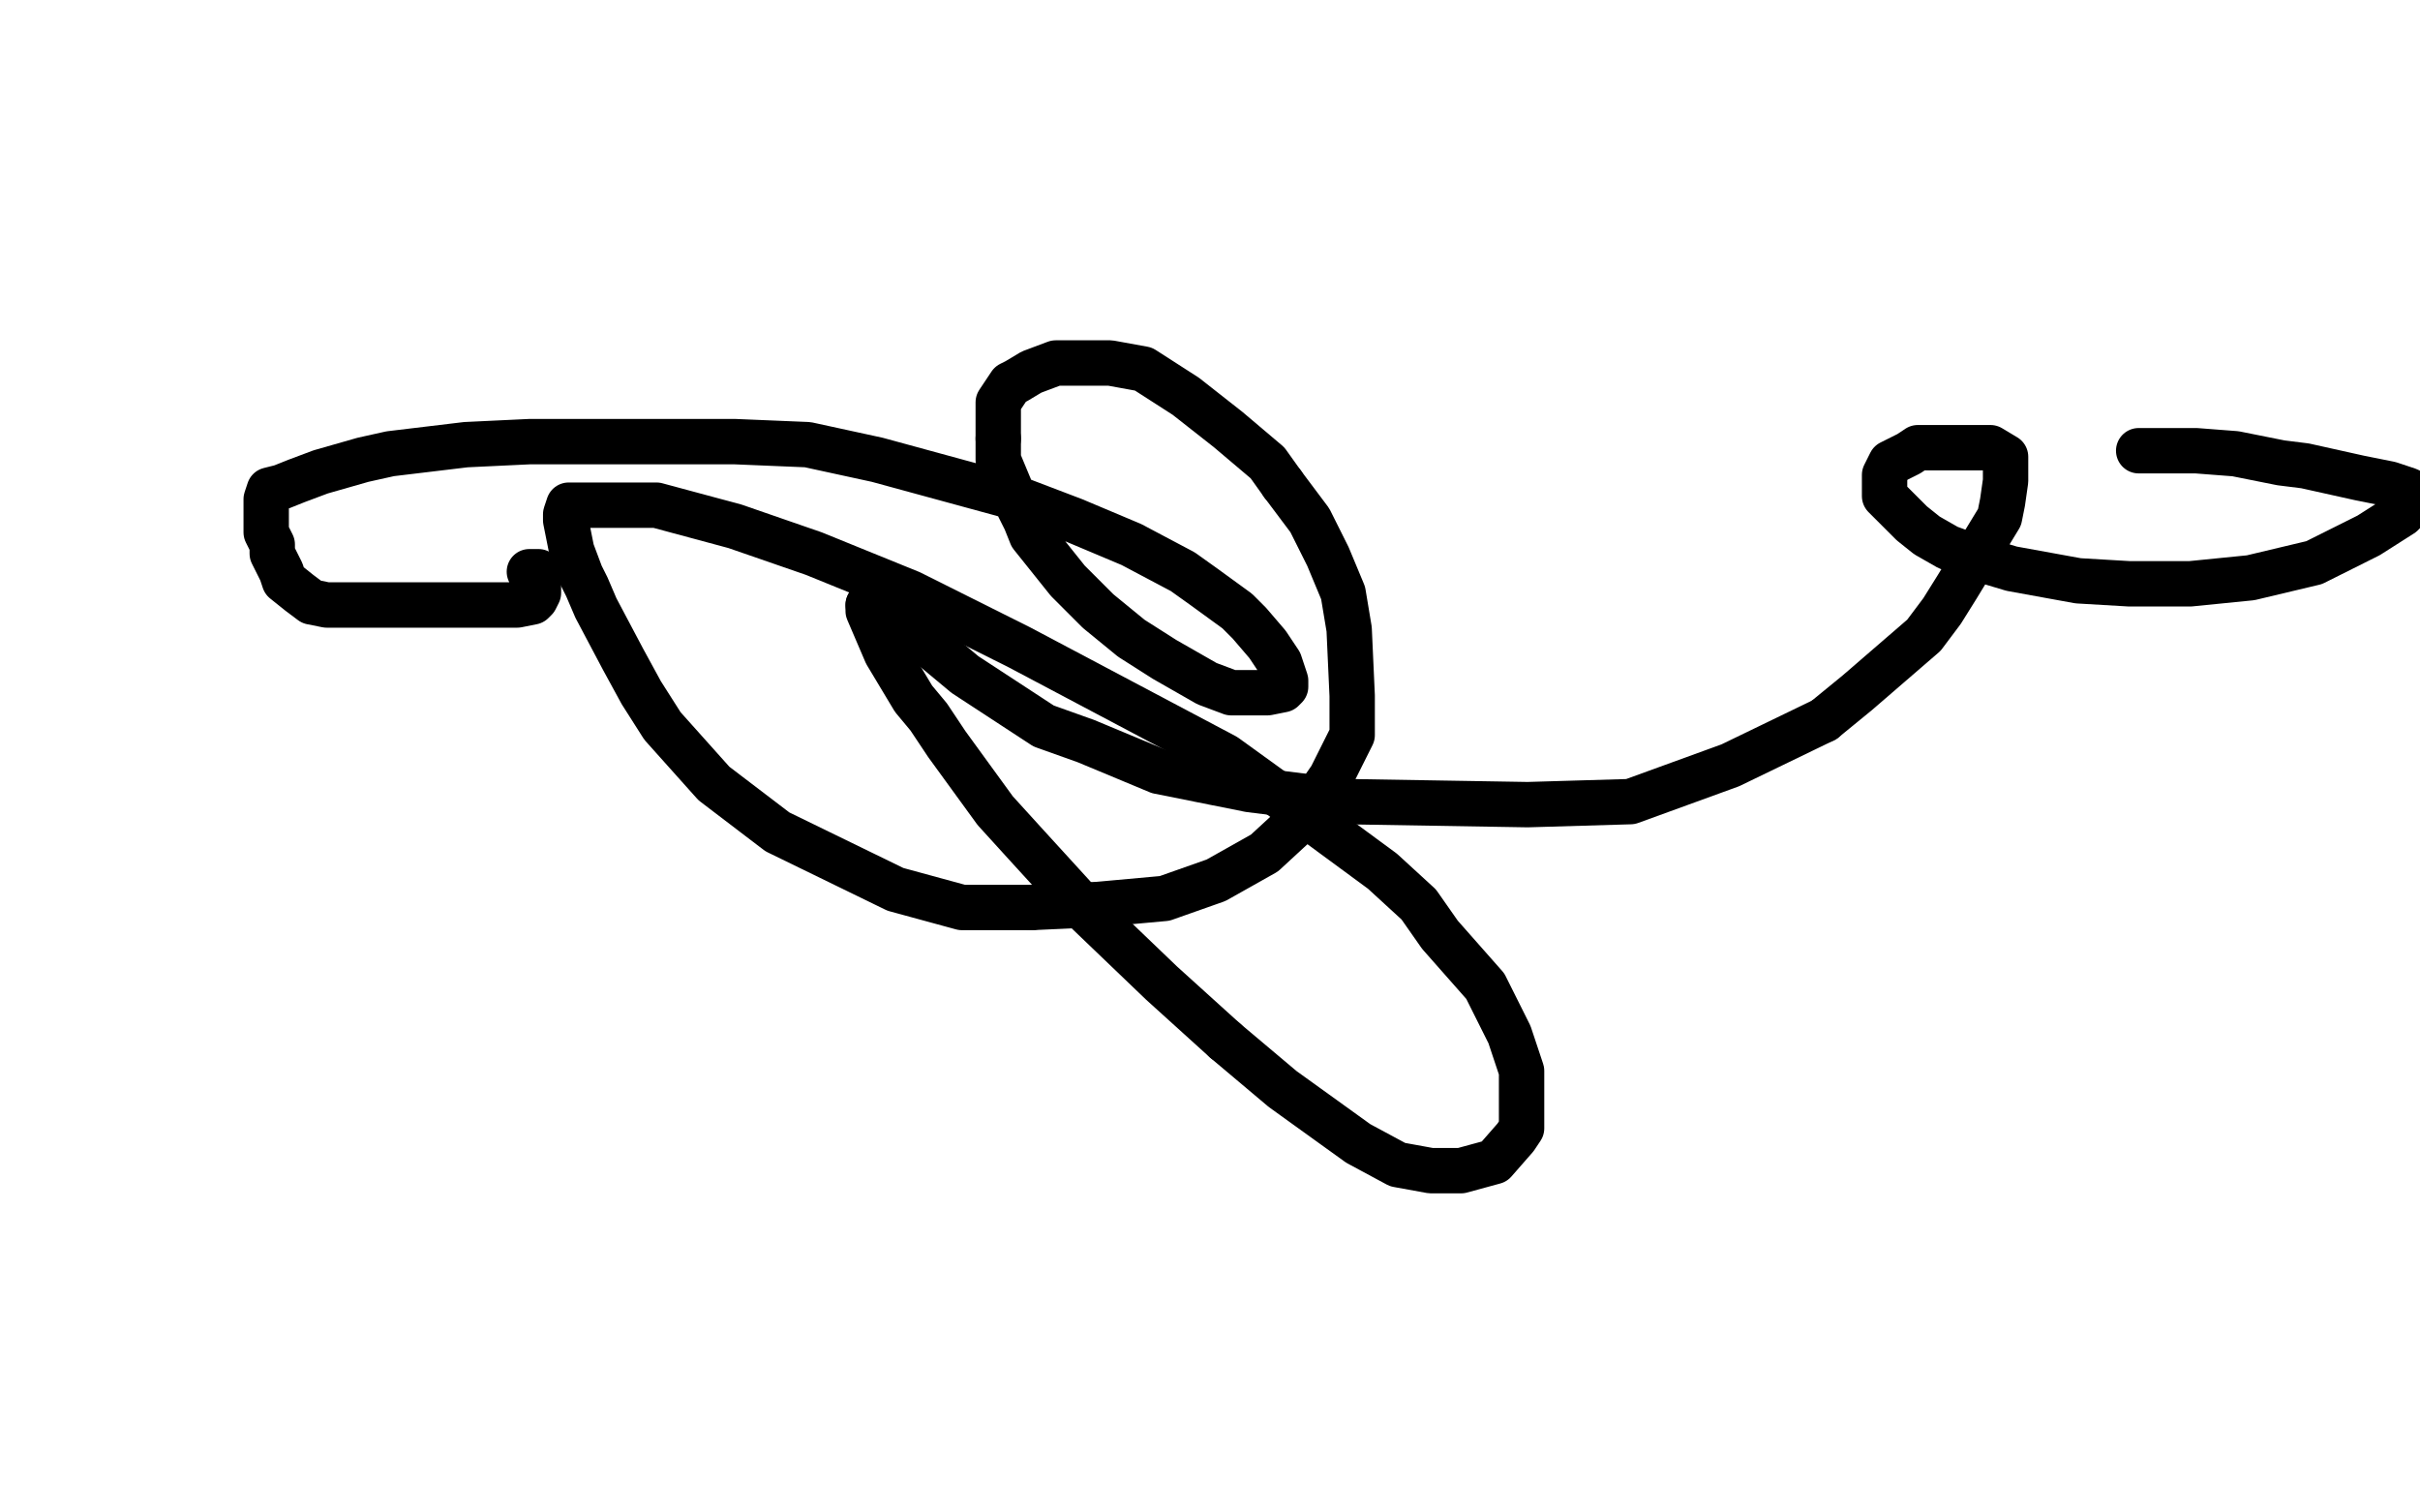
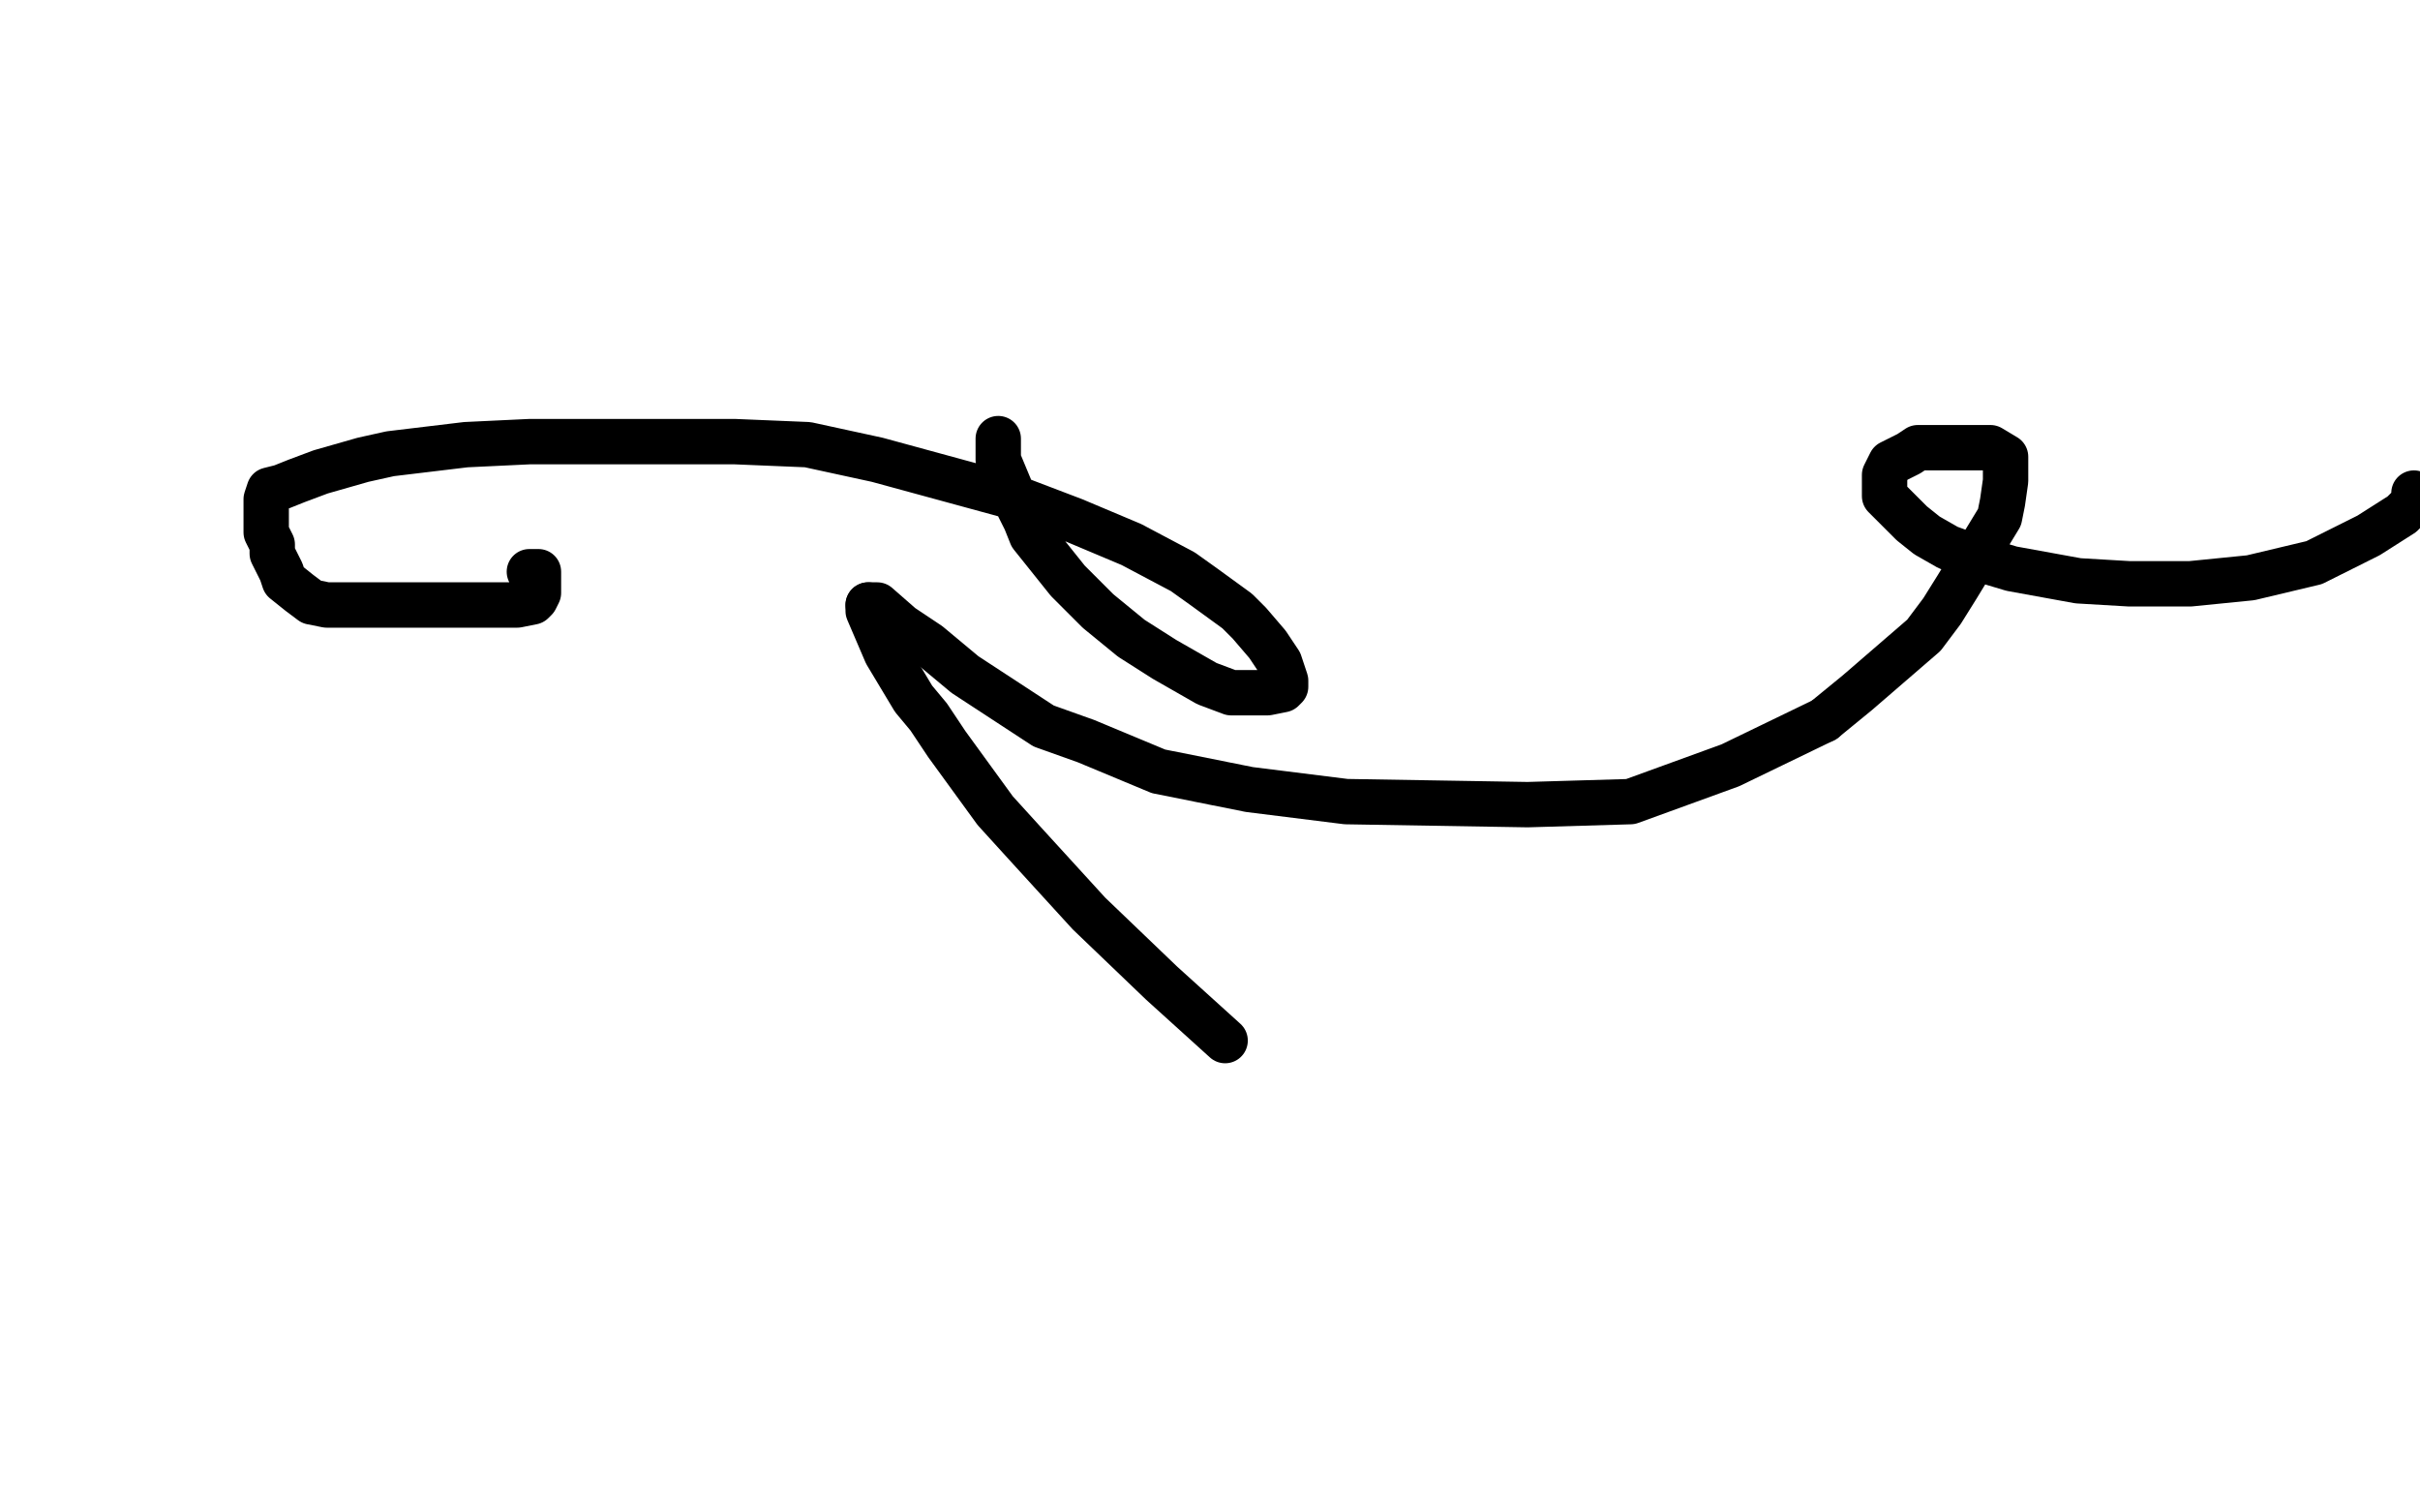
<svg xmlns="http://www.w3.org/2000/svg" width="800" height="500" version="1.1" style="stroke-antialiasing: false">
  <desc>This SVG has been created on https://colorillo.com/</desc>
-   <rect x="0" y="0" width="800" height="500" style="fill: rgb(255,255,255); stroke-width:0" />
  <polyline points="175,189 177,189 177,189 178,189 178,189 178,191 178,191 178,195 178,196 177,198 176,199 171,200 165,200 158,200 149,200 140,200 132,200 123,200 114,200 108,200 103,199 99,196 94,192 93,189 90,183 90,180 88,176 88,172 88,170 88,166 88,165 89,162 93,161 98,159 106,156 120,152 129,150 154,147 175,146 197,146 220,146 243,146 267,147 290,152 312,158 334,164 355,172 374,180 391,189 398,194 409,202 413,206 419,213 423,219 424,222 425,225 425,227 424,228 419,229 413,229 407,229 399,226 385,218 374,211 363,202 353,192 349,187 341,177 339,172 335,164 330,152 330,145" style="fill: none; stroke: #000000; stroke-width: 15; stroke-linejoin: round; stroke-linecap: round; stroke-antialiasing: false; stroke-antialias: 0; opacity: 1.0" />
-   <polyline points="424,160 433,172 439,184 444,196 446,208 447,230 447,243 440,257 431,270 418,282 402,291 385,297 363,299 341,300" style="fill: none; stroke: #000000; stroke-width: 15; stroke-linejoin: round; stroke-linecap: round; stroke-antialiasing: false; stroke-antialias: 0; opacity: 1.0" />
-   <polyline points="330,145 330,138 330,133 334,127 336,126 341,123 349,120 355,120 367,120 378,122 392,131 406,142 419,153 424,160" style="fill: none; stroke: #000000; stroke-width: 15; stroke-linejoin: round; stroke-linecap: round; stroke-antialiasing: false; stroke-antialias: 0; opacity: 1.0" />
-   <polyline points="341,300 318,300 296,294 257,275 236,259 219,240 212,229 206,218 197,201 194,194 192,190 189,182 187,172 187,170 188,167 192,167 203,167 217,167 243,174 269,183 301,196 337,214 405,250 423,263 457,288 469,299 476,309 491,326 499,342 503,354 503,365 503,373 501,376 494,384 483,387 473,387 462,385 449,378 424,360 405,344" style="fill: none; stroke: #000000; stroke-width: 15; stroke-linejoin: round; stroke-linecap: round; stroke-antialiasing: false; stroke-antialias: 0; opacity: 1.0" />
  <polyline points="603,238 614,229 636,210 642,202 647,194 661,171 662,166 663,159 663,154 663,151 658,148 652,148 645,148 637,148 634,148 631,150 625,153 624,155 623,157 623,159 623,162 623,164 627,168 632,173 637,177 644,181 655,185 665,188 687,192 704,193 724,193 744,191 765,186 773,182 779,179 783,177 794,170 797,167 798,166 798,163" style="fill: none; stroke: #000000; stroke-width: 15; stroke-linejoin: round; stroke-linecap: round; stroke-antialiasing: false; stroke-antialias: 0; opacity: 1.0" />
  <polyline points="405,344 384,325 360,302 339,279 329,268 313,246 307,237 302,231 299,226 293,216 290,209 287,202 287,200" style="fill: none; stroke: #000000; stroke-width: 15; stroke-linejoin: round; stroke-linecap: round; stroke-antialiasing: false; stroke-antialias: 0; opacity: 1.0" />
-   <polyline points="798,163 796,162 790,160 780,158 762,154 754,153 739,150 726,149 721,149 717,149 711,149 707,149" style="fill: none; stroke: #000000; stroke-width: 15; stroke-linejoin: round; stroke-linecap: round; stroke-antialiasing: false; stroke-antialias: 0; opacity: 1.0" />
  <polyline points="287,200 290,200 298,207 307,213 319,223 345,240 359,245 383,255 413,261 445,265 505,266 539,265 572,253 603,238" style="fill: none; stroke: #000000; stroke-width: 15; stroke-linejoin: round; stroke-linecap: round; stroke-antialiasing: false; stroke-antialias: 0; opacity: 1.0" />
</svg>